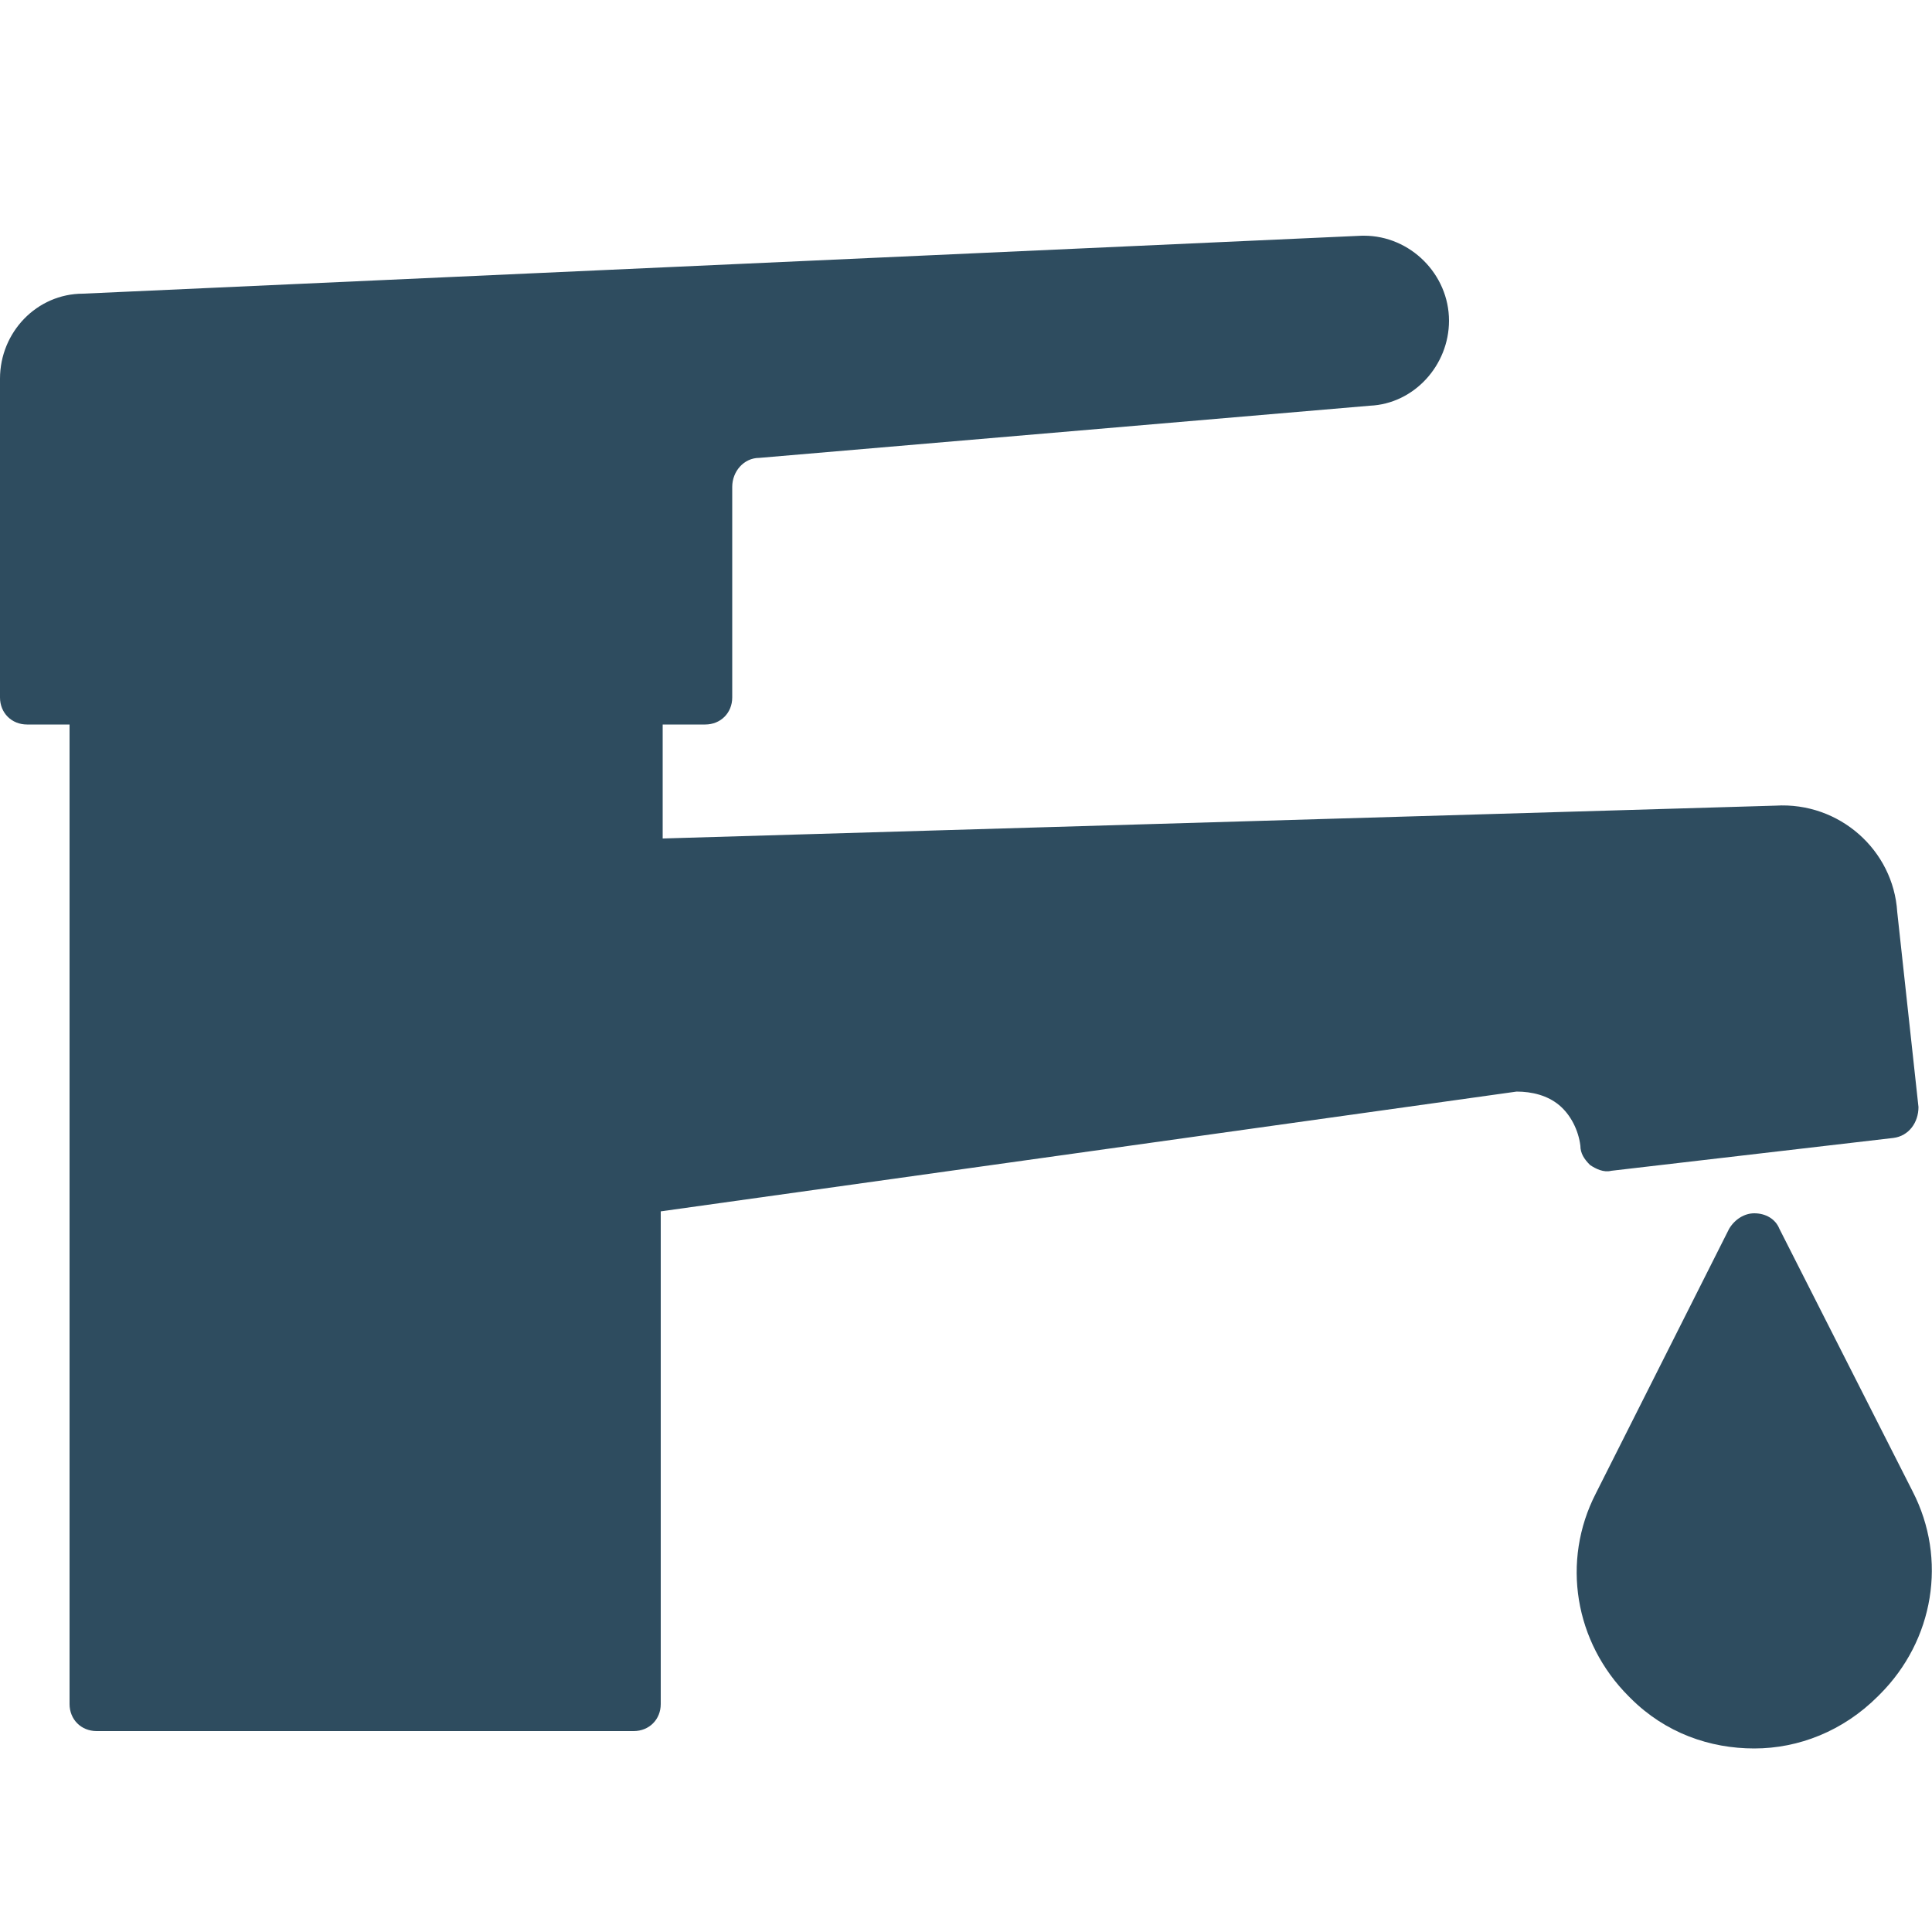
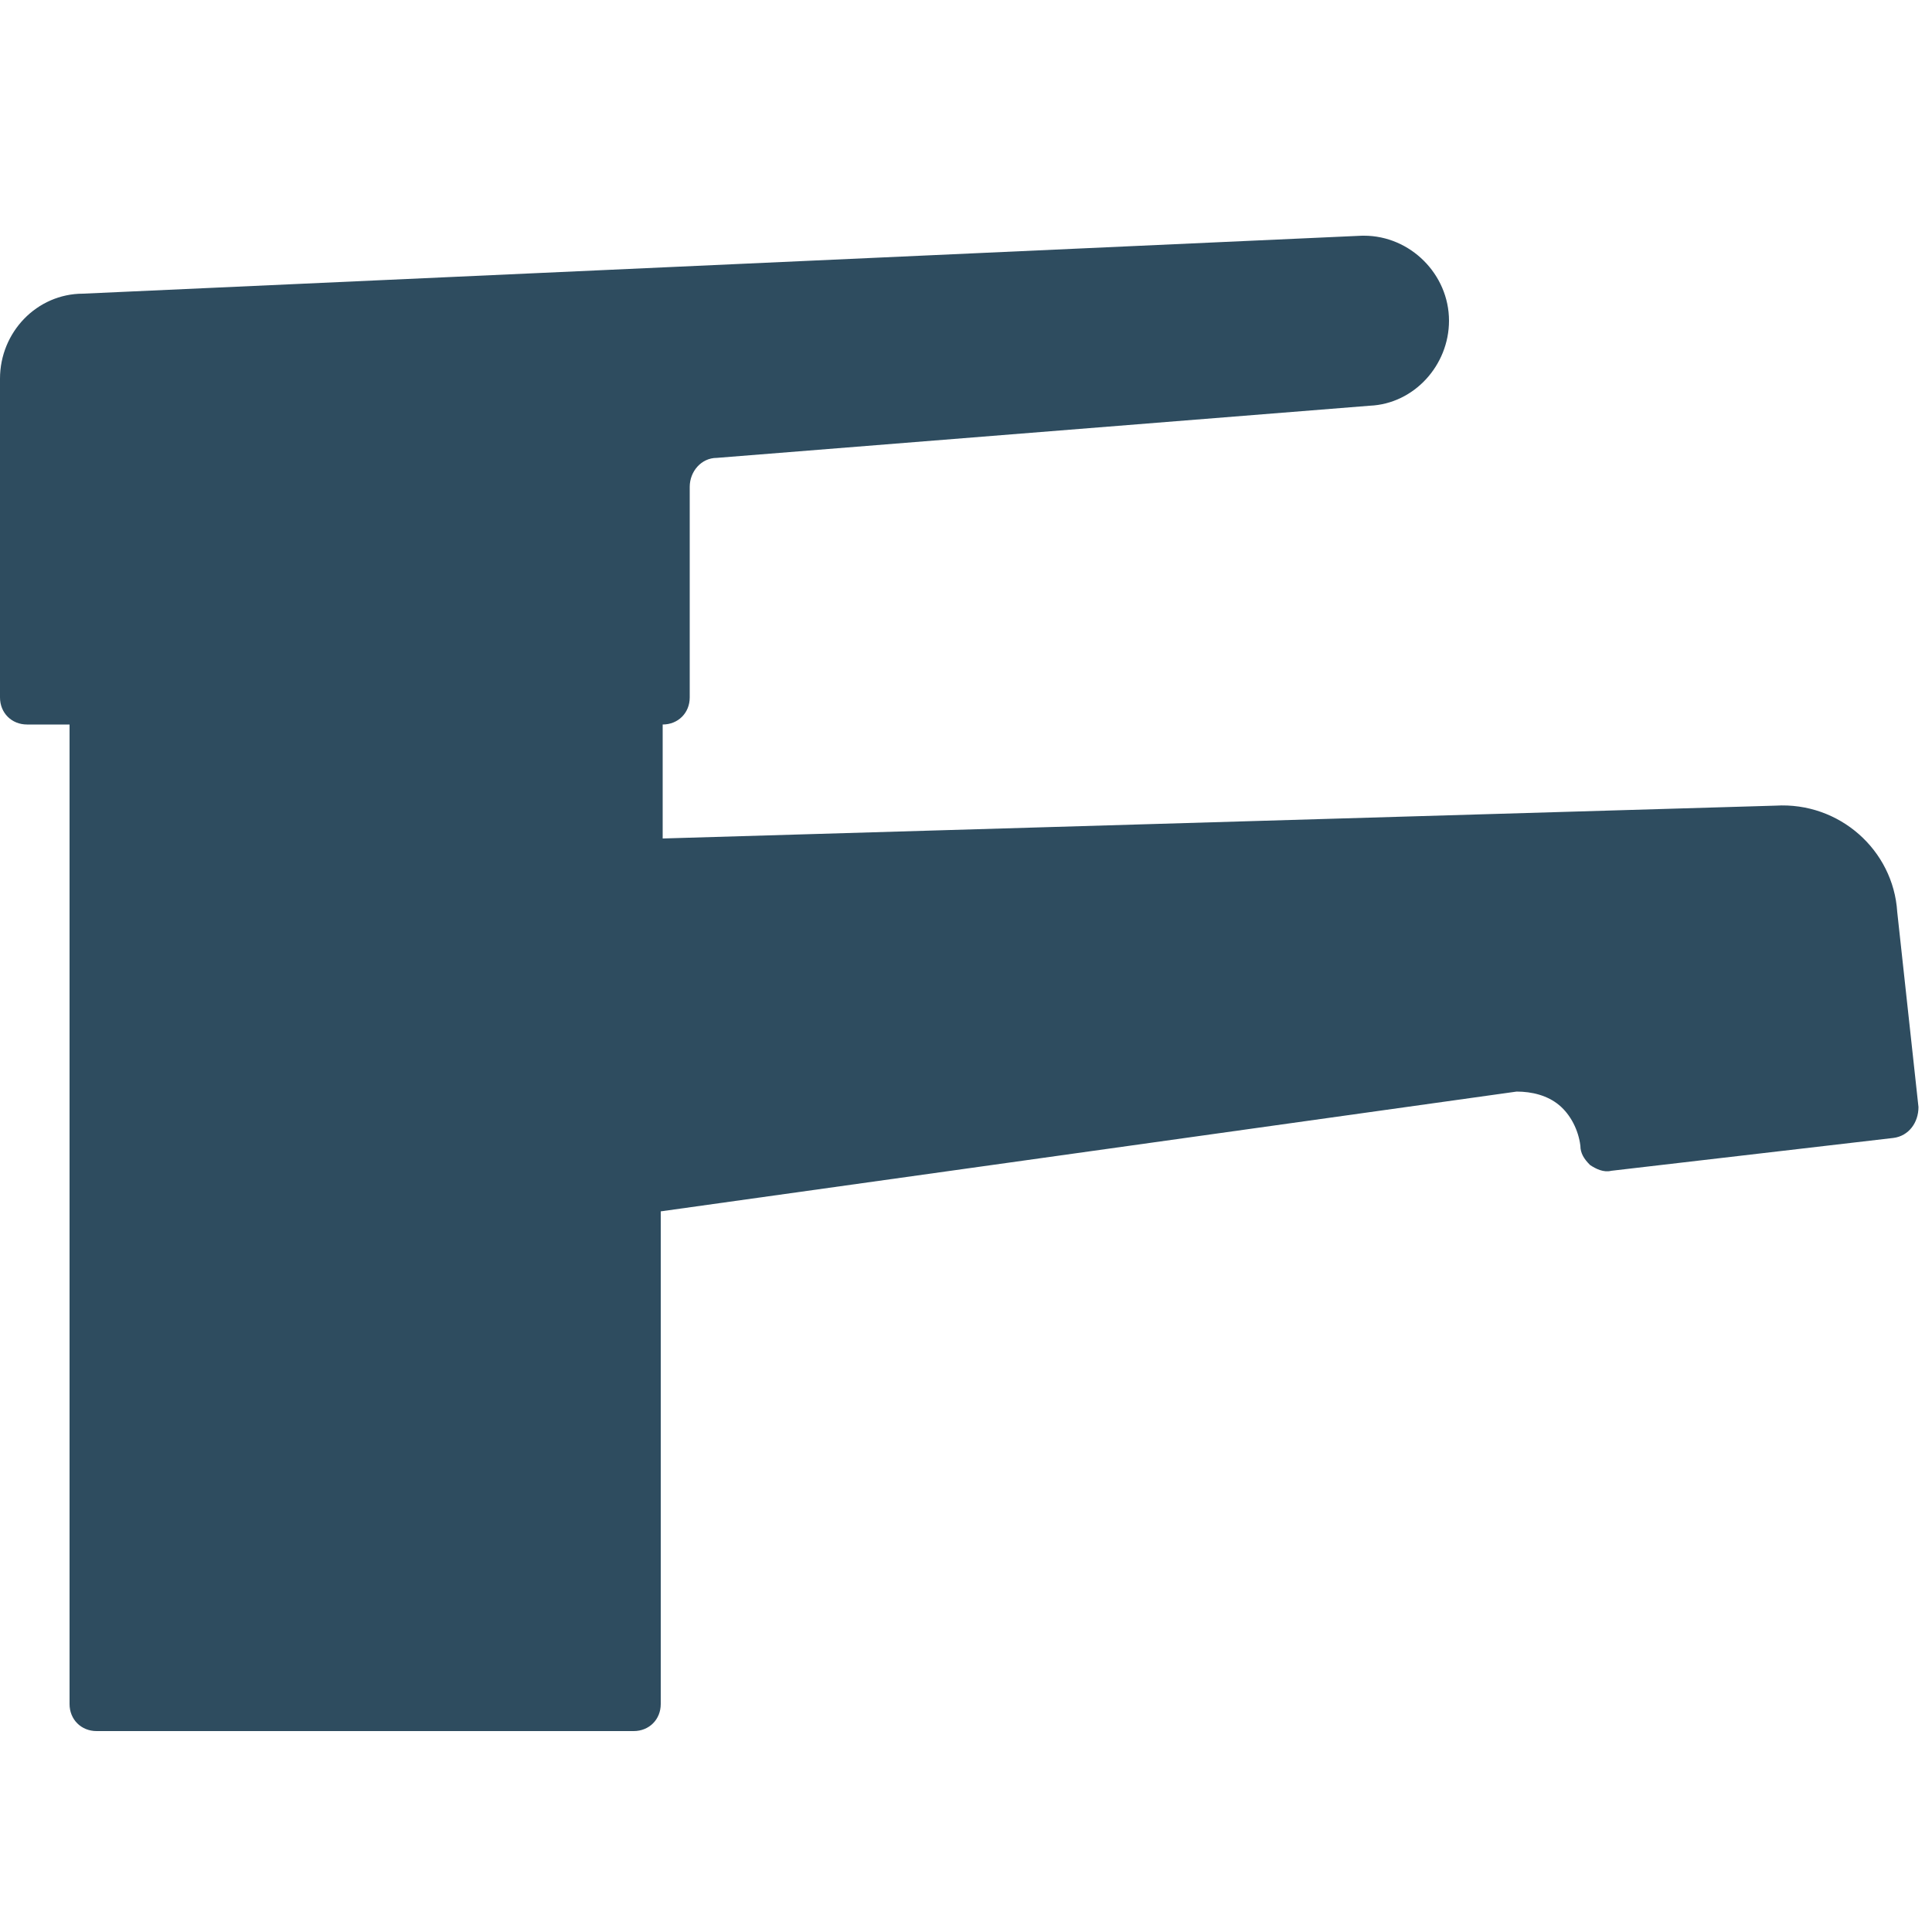
<svg xmlns="http://www.w3.org/2000/svg" version="1.2" id="Layer_1" x="0px" y="0px" viewBox="0 0 100 100" overflow="visible" xml:space="preserve">
  <g>
-     <path fill="#2E4C5F" d="M82.3,60.3c0.3,0.2,0.7,0.4,1.1,0.3L98,58.9c0.8-0.1,1.3-0.8,1.3-1.6l-1.1-10.1c-0.2-3.2-3-5.7-6.3-5.5   l-57.6,1.7v-5.9h2.2c0.8,0,1.4-0.6,1.4-1.4V25.2c0-0.8,0.6-1.5,1.4-1.5h0L70.9,21c2.3-0.1,4.1-2.1,4.1-4.4c0-2.4-2-4.4-4.4-4.4   h-0.1l-66.2,3c-2.4,0-4.3,2-4.3,4.4v16.5c0,0.8,0.6,1.4,1.4,1.4h2.2v50.7c0,0.8,0.6,1.4,1.4,1.4h27.8c0.8,0,1.4-0.6,1.4-1.4V62.7   l44.3-6.2c0.8,0,1.6,0.2,2.2,0.7c0.6,0.5,1,1.3,1.1,2.1C81.8,59.7,82,60,82.3,60.3L82.3,60.3z" />
-     <path fill="#2E4C5F" d="M99,77.2l-6.9-13.6c-0.2-0.5-0.7-0.8-1.3-0.8c-0.5,0-1,0.3-1.3,0.8l-6.9,13.7c-1.8,3.5-1.1,7.7,1.7,10.5   l0.1,0.1c1.8,1.8,4.1,2.6,6.4,2.6s4.6-0.9,6.4-2.7l0.1-0.1C100.1,84.9,100.8,80.7,99,77.2L99,77.2z" />
+     <path fill="#2E4C5F" d="M82.3,60.3c0.3,0.2,0.7,0.4,1.1,0.3L98,58.9c0.8-0.1,1.3-0.8,1.3-1.6l-1.1-10.1c-0.2-3.2-3-5.7-6.3-5.5   l-57.6,1.7v-5.9c0.8,0,1.4-0.6,1.4-1.4V25.2c0-0.8,0.6-1.5,1.4-1.5h0L70.9,21c2.3-0.1,4.1-2.1,4.1-4.4c0-2.4-2-4.4-4.4-4.4   h-0.1l-66.2,3c-2.4,0-4.3,2-4.3,4.4v16.5c0,0.8,0.6,1.4,1.4,1.4h2.2v50.7c0,0.8,0.6,1.4,1.4,1.4h27.8c0.8,0,1.4-0.6,1.4-1.4V62.7   l44.3-6.2c0.8,0,1.6,0.2,2.2,0.7c0.6,0.5,1,1.3,1.1,2.1C81.8,59.7,82,60,82.3,60.3L82.3,60.3z" />
  </g>
</svg>